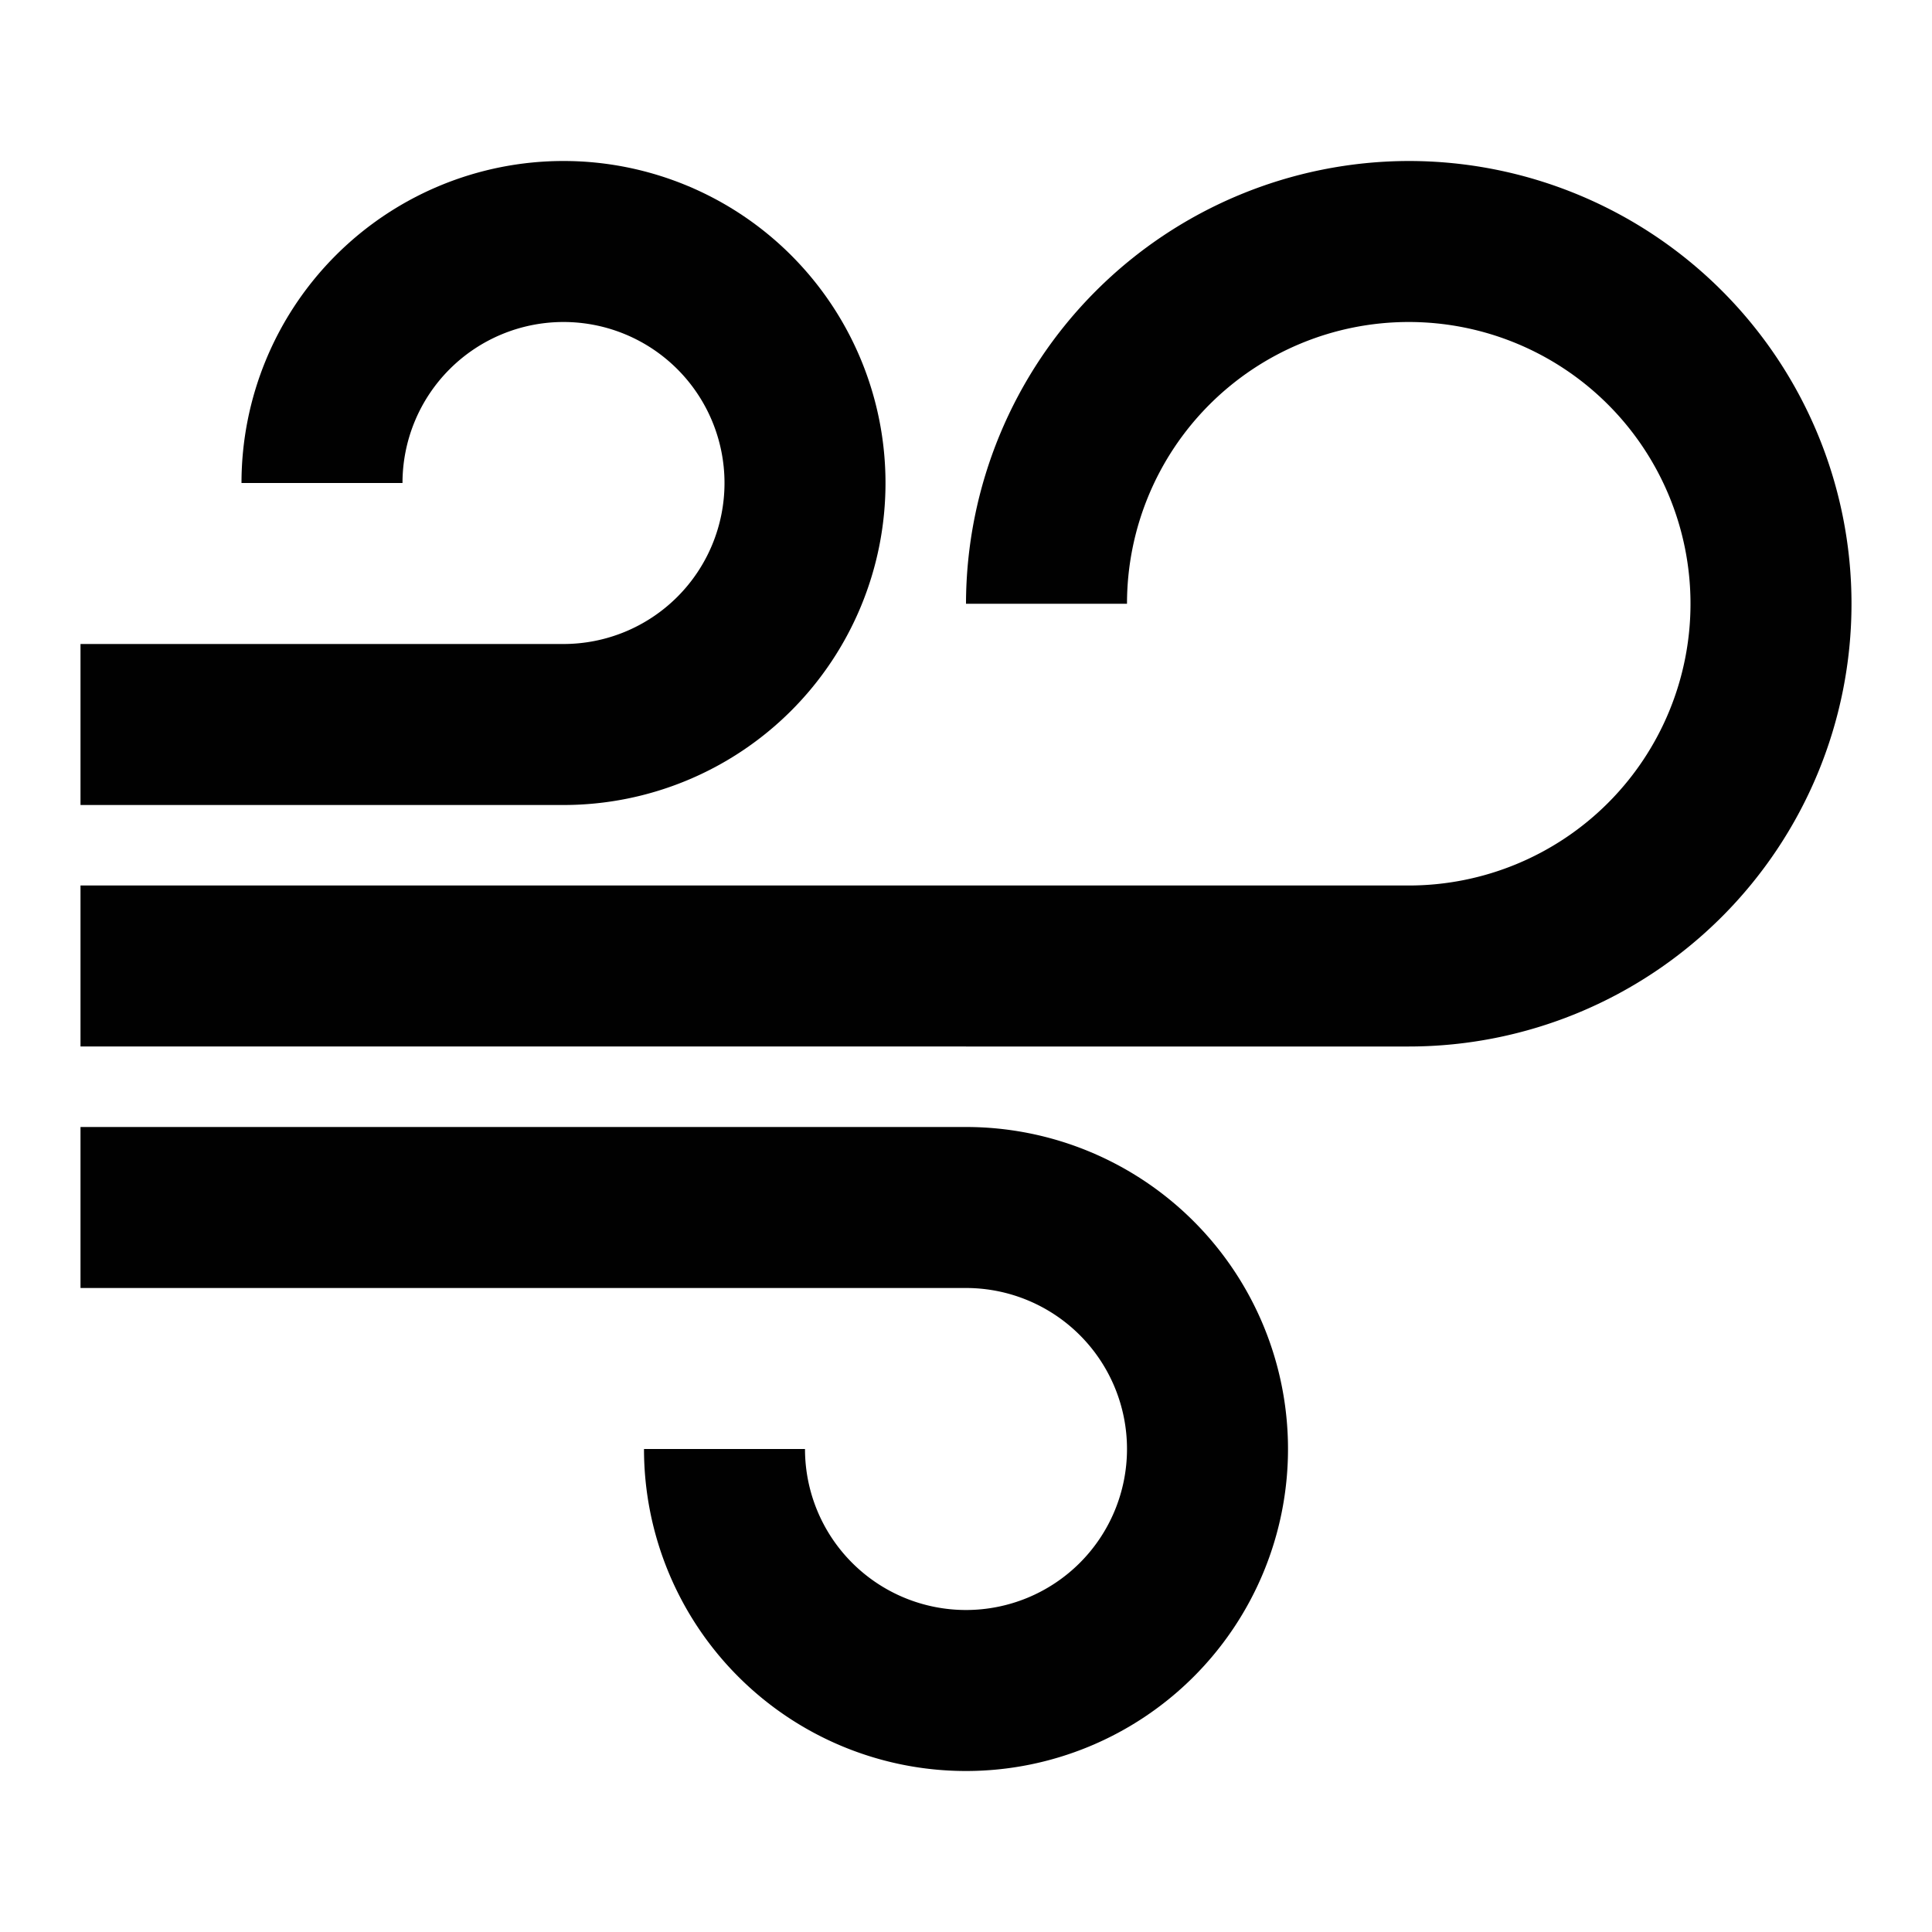
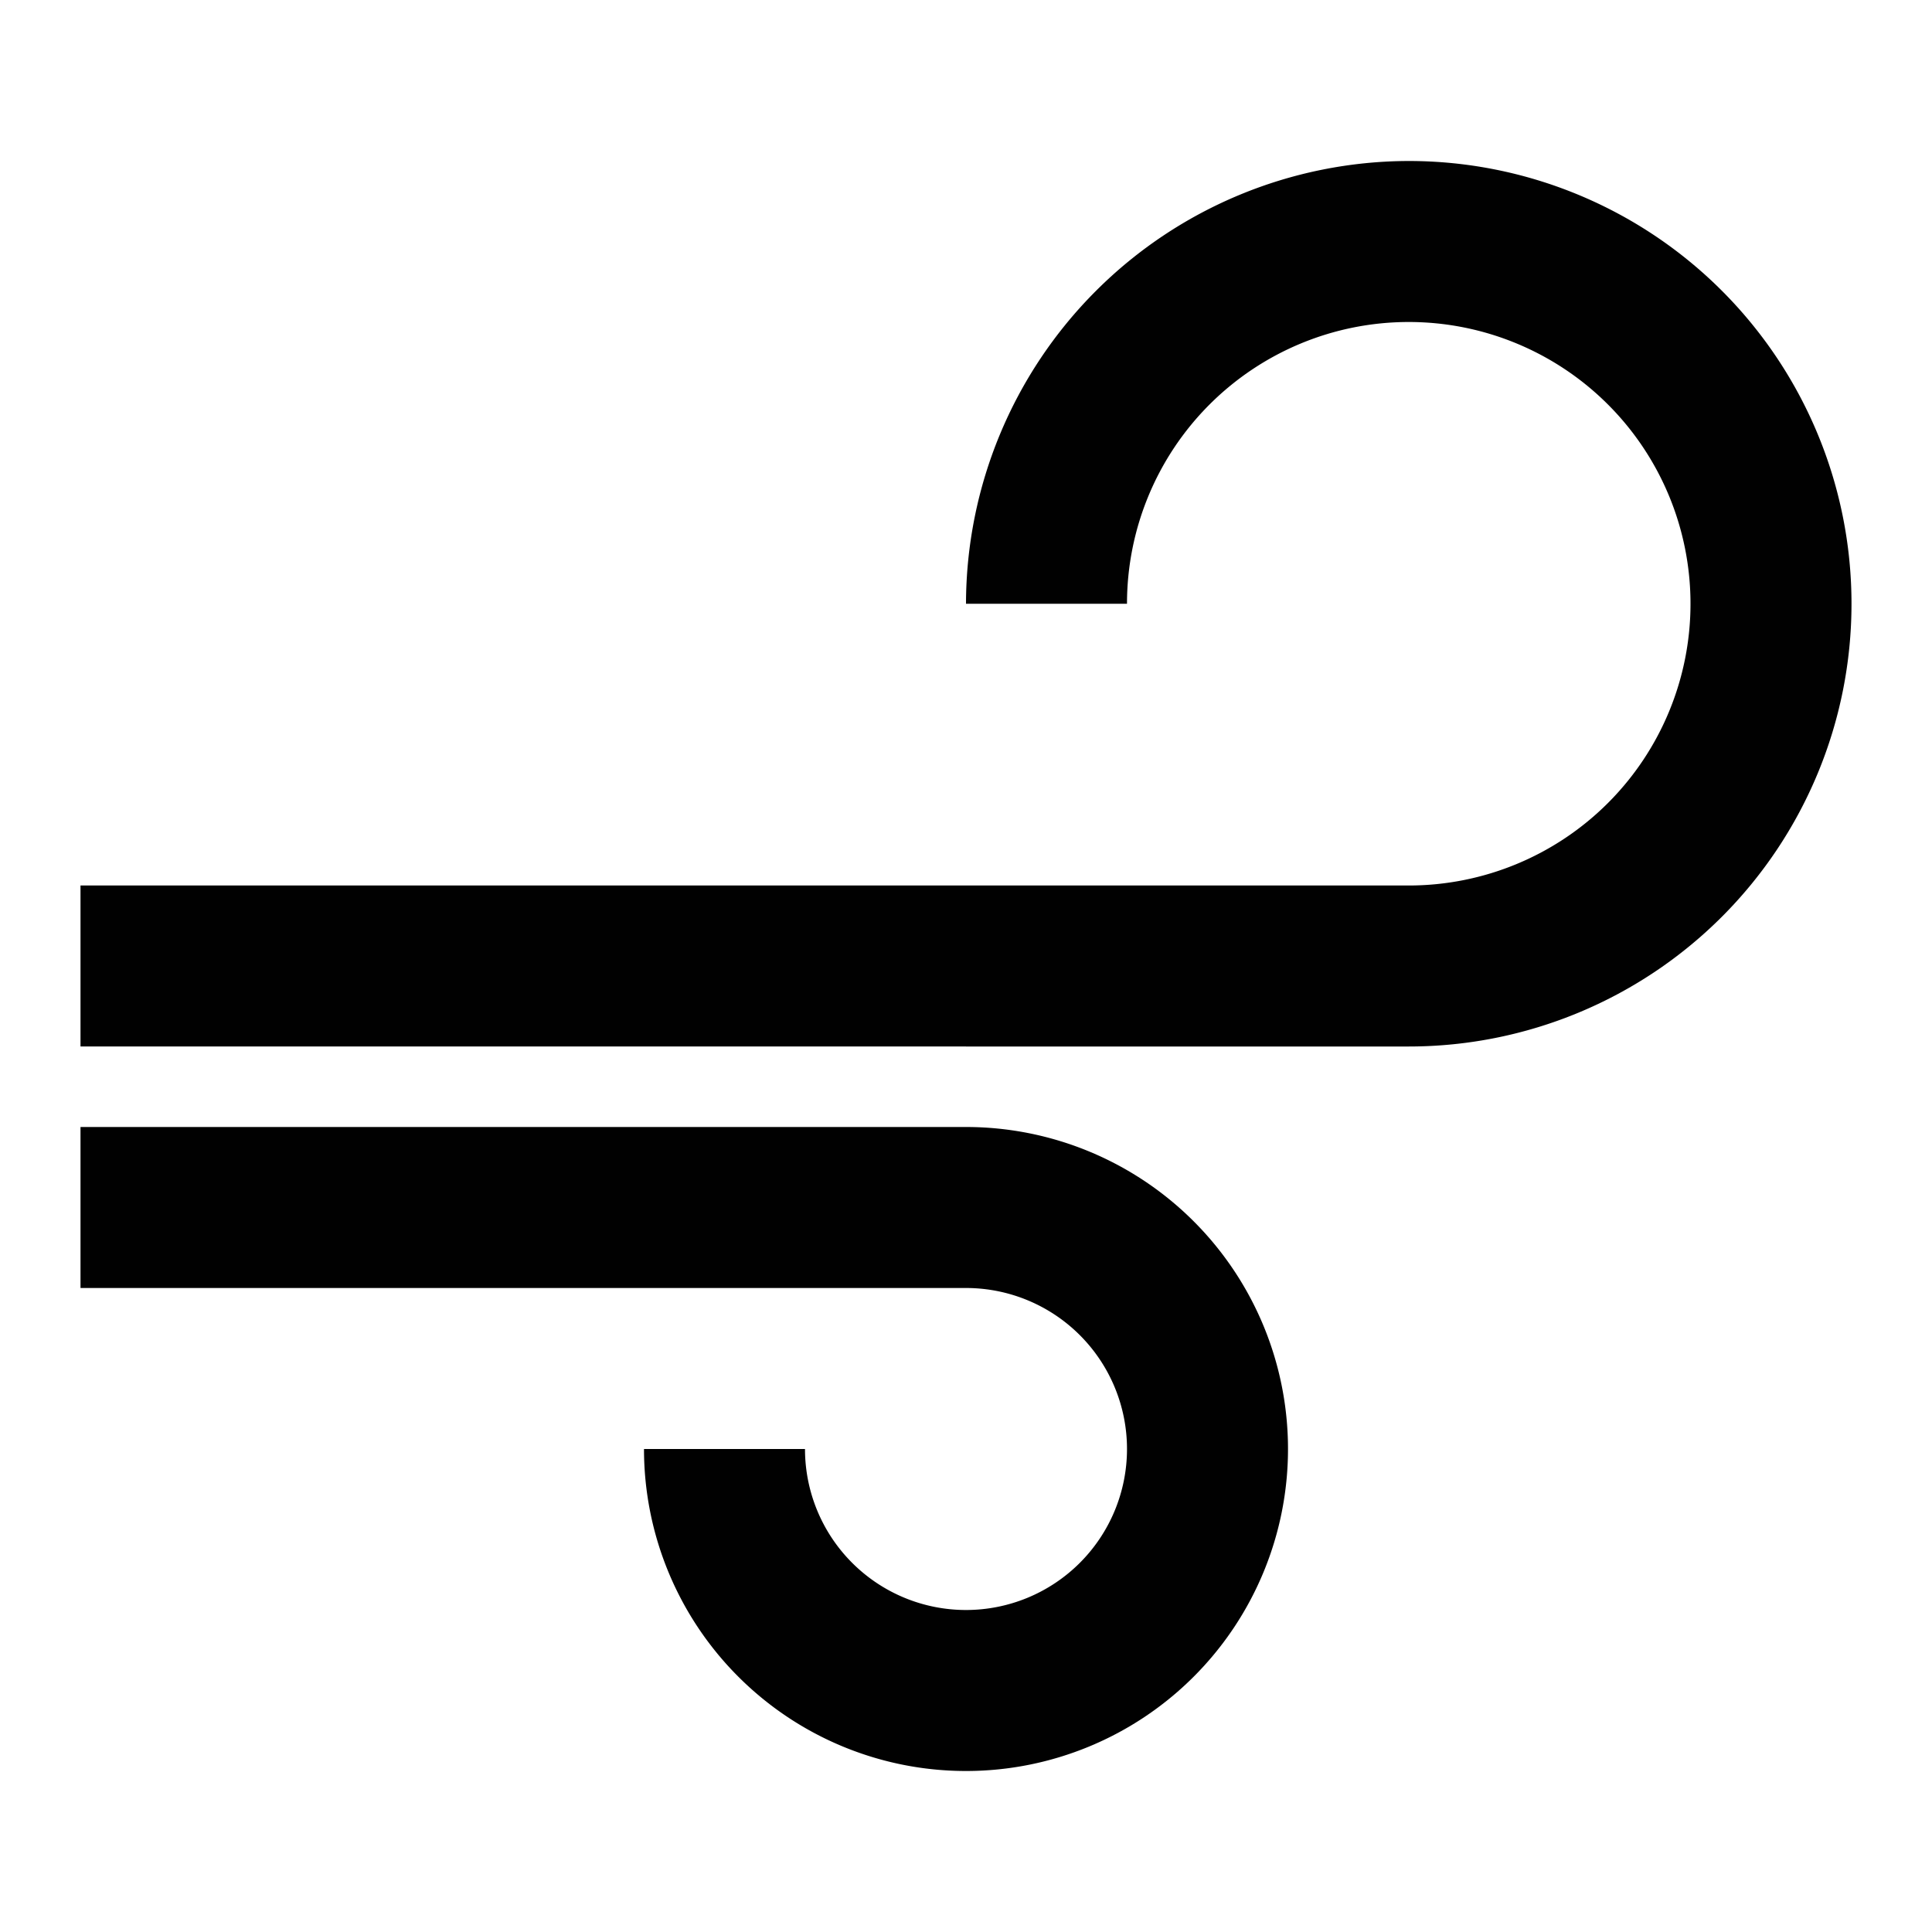
<svg xmlns="http://www.w3.org/2000/svg" id="Layer_1" data-name="Layer 1" viewBox="0 0 24 24">
  <defs>
    <style>.cls-1{fill:none;}.cls-2{fill:#010101;}</style>
  </defs>
  <title>89</title>
  <rect class="cls-1" width="24" height="24" />
  <path class="cls-2" d="M17.5,2A5.51,5.51,0,0,0,12,7.5h2A3.5,3.5,0,1,1,17.5,11H1v2H17.5a5.5,5.5,0,0,0,0-11Z" />
-   <path class="cls-2" d="M12,14H1v2H12a2,2,0,1,1-2,2H8a4,4,0,1,0,4-4Z" />
-   <path class="cls-2" d="M7,2A4,4,0,0,0,3,6H5A2,2,0,1,1,7,8H1v2H7A4,4,0,0,0,7,2Z" />
+   <path class="cls-2" d="M12,14H1v2H12a2,2,0,1,1-2,2H8a4,4,0,1,0,4-4" />
</svg>